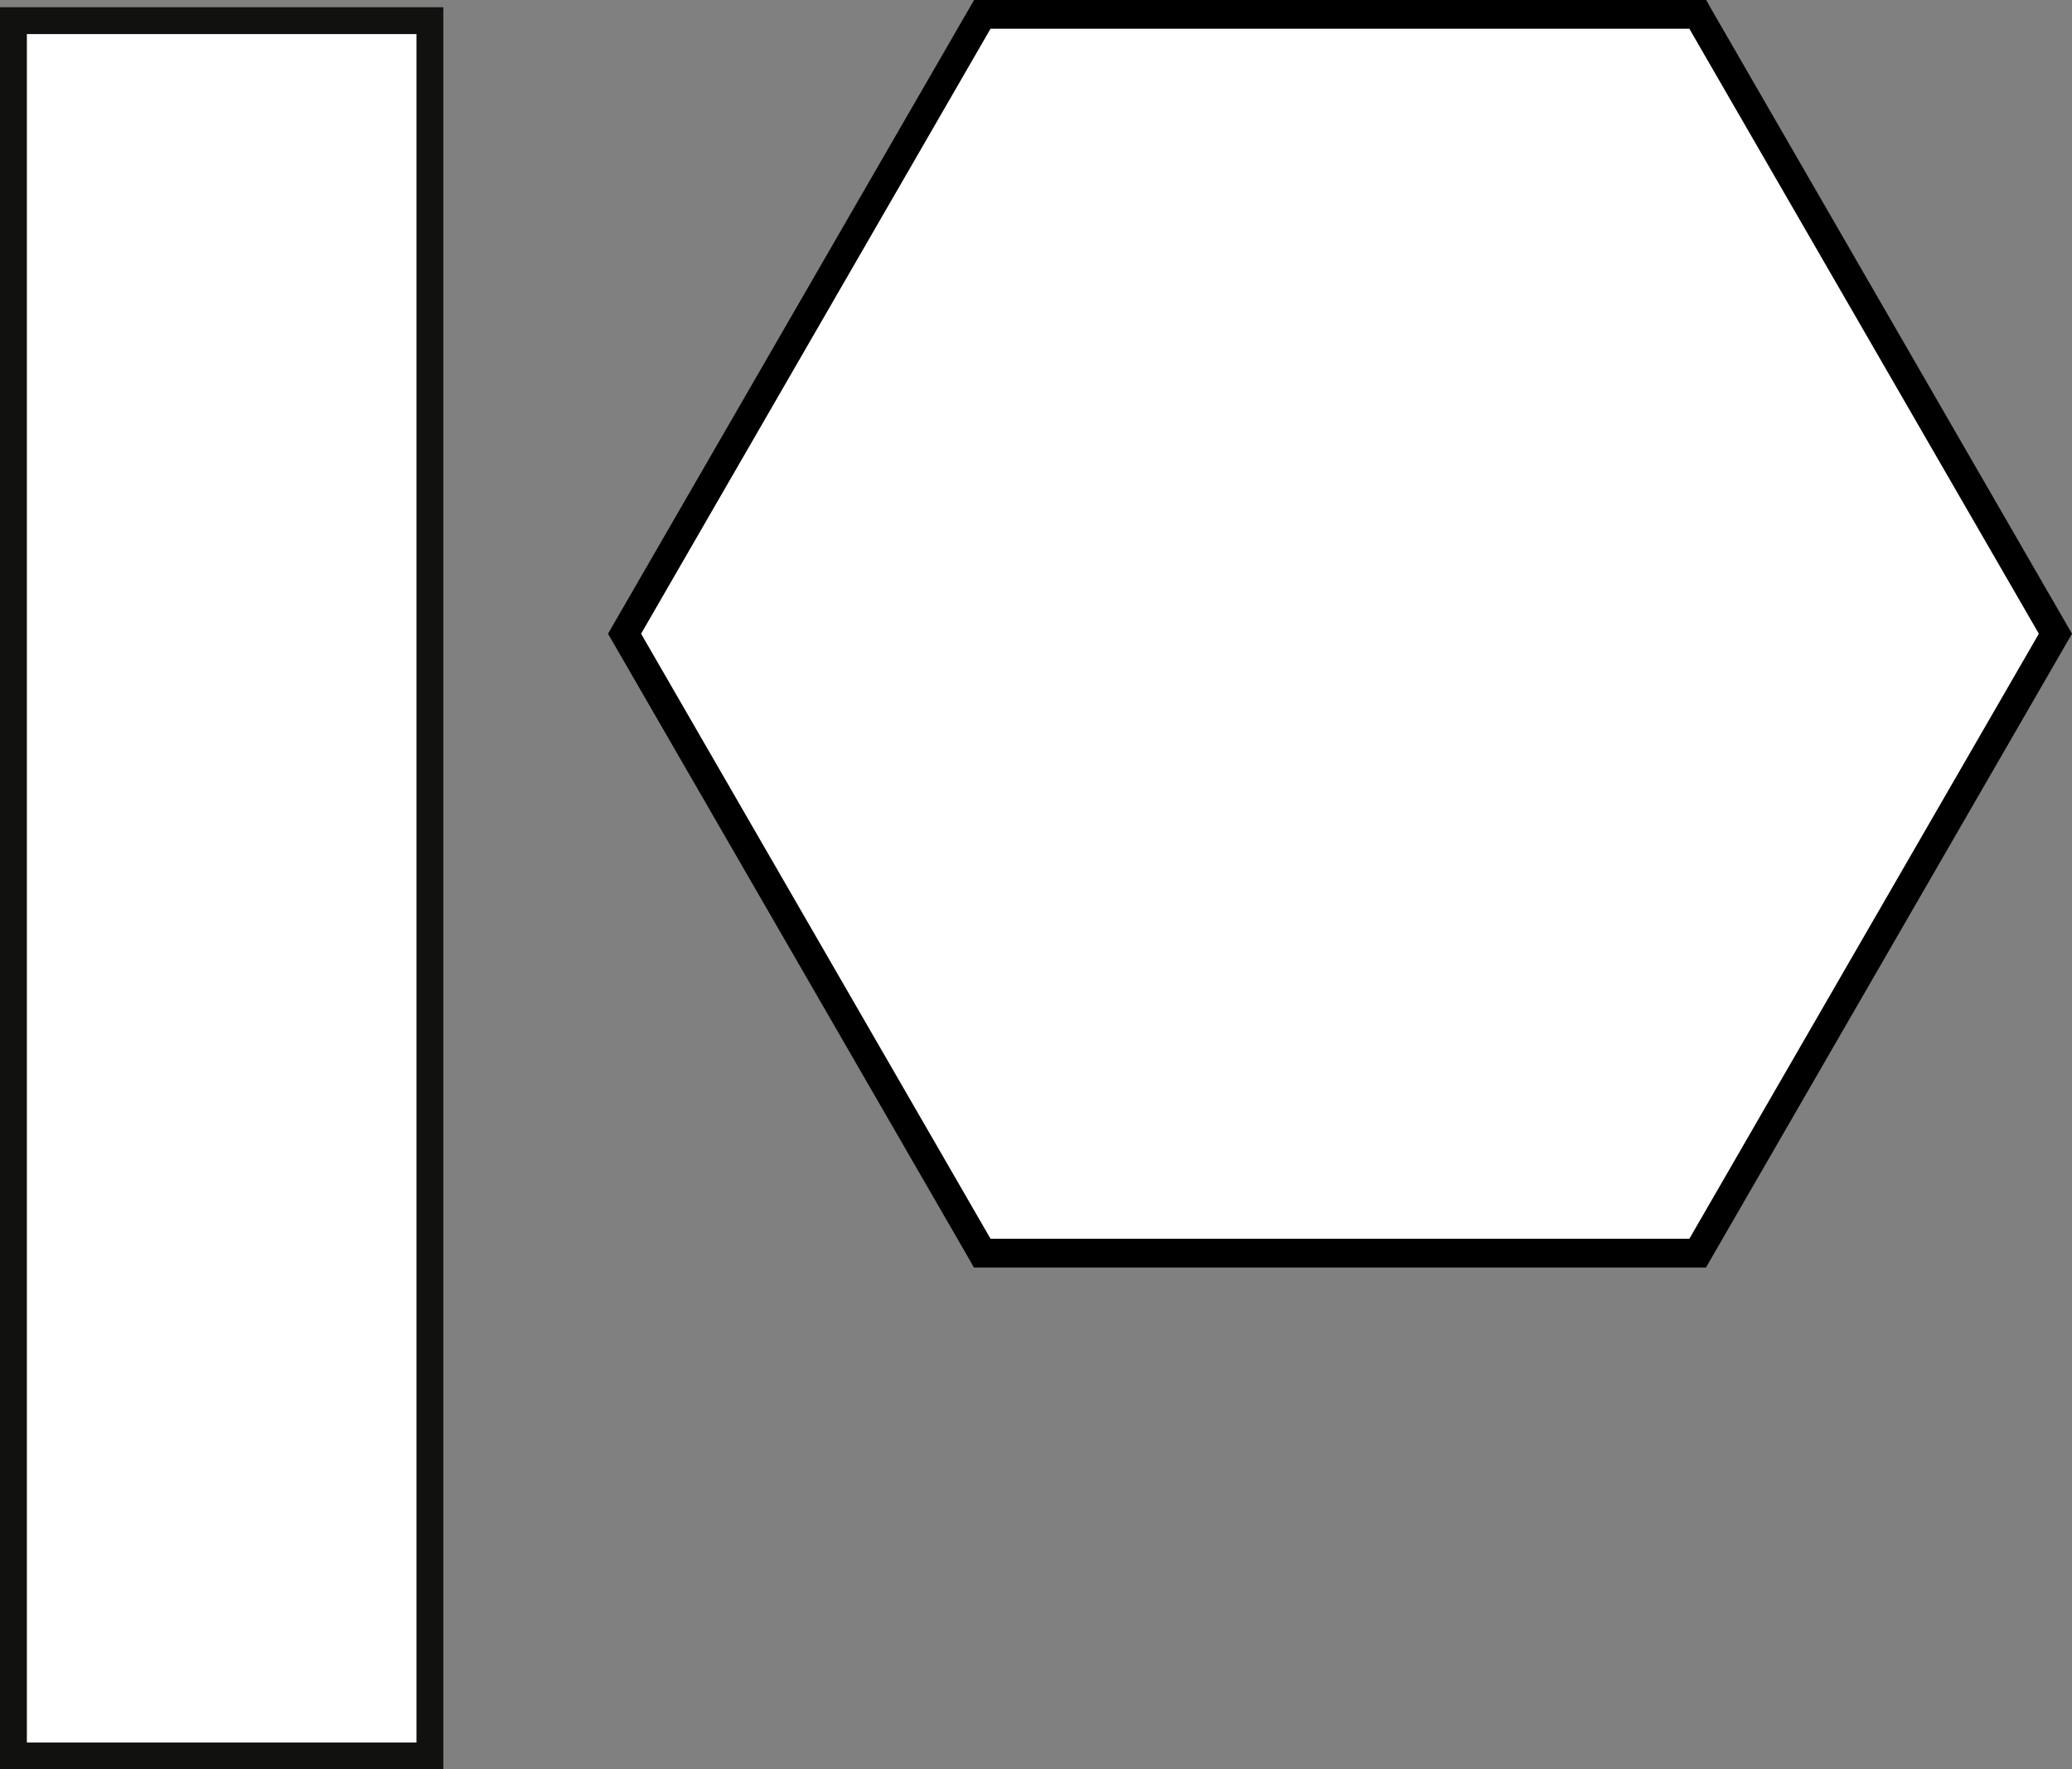
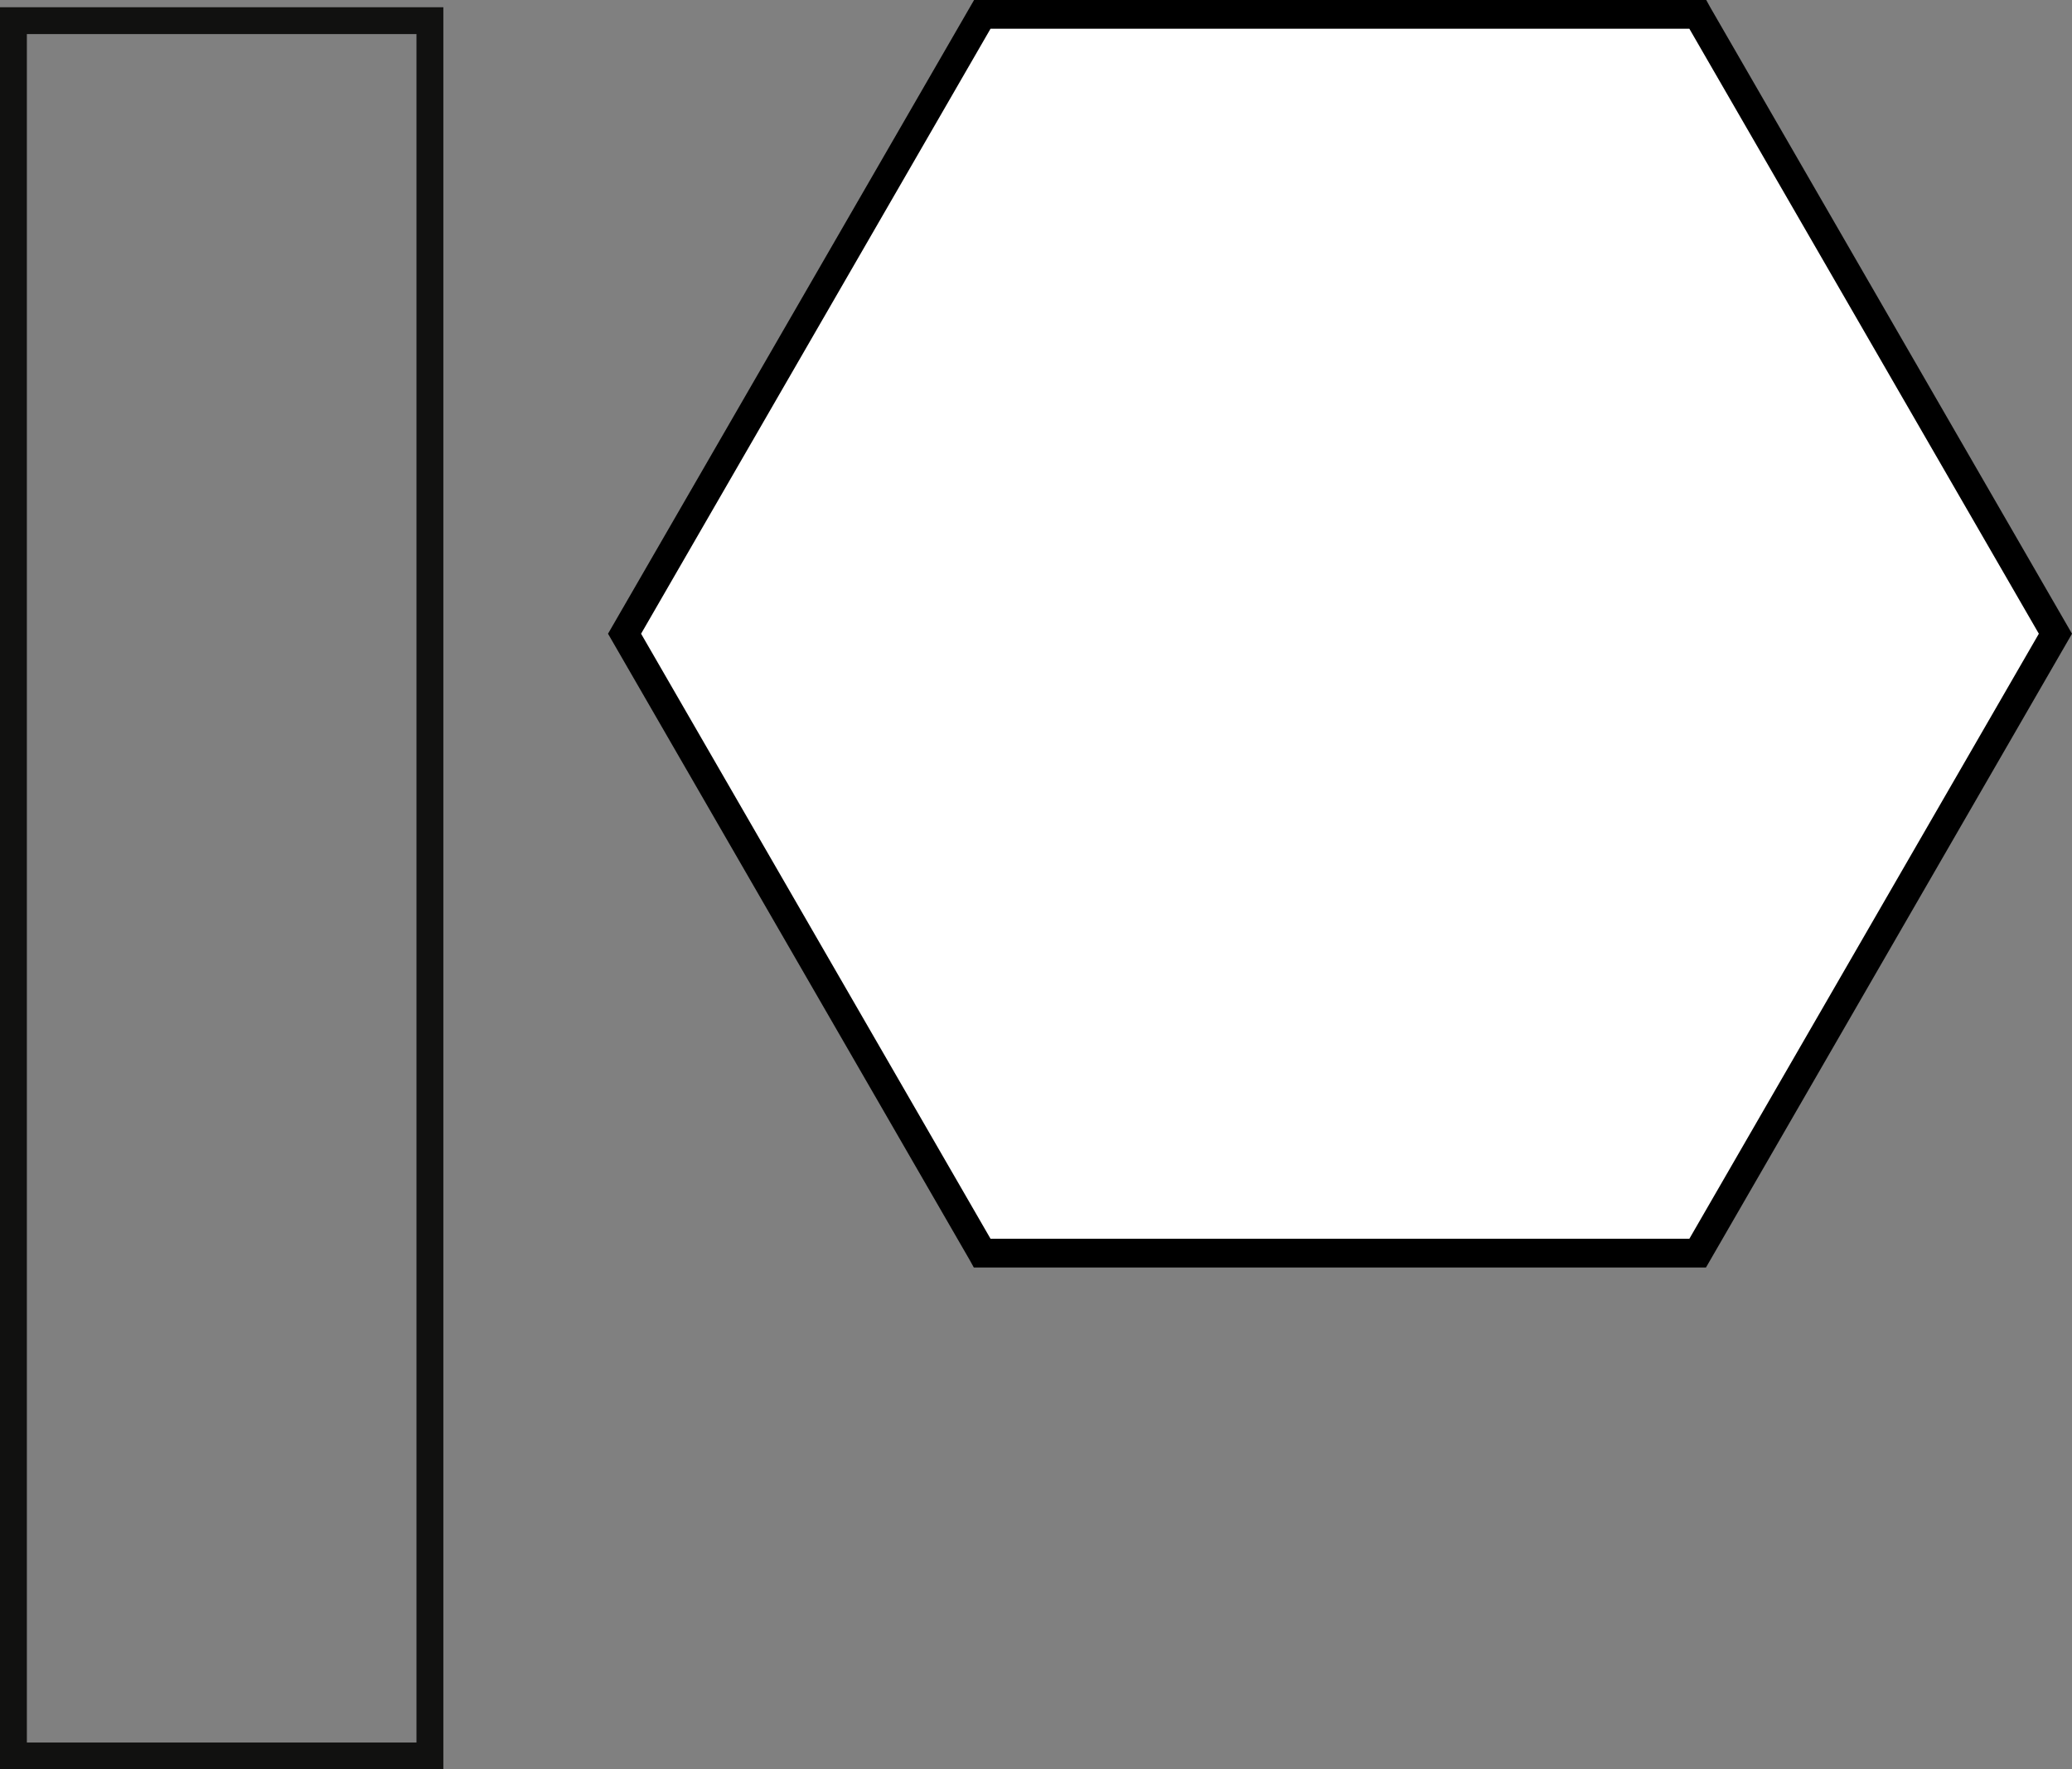
<svg xmlns="http://www.w3.org/2000/svg" width="172.421" height="147.281" viewBox="0 0 172.421 147.281">
  <rect x="0" y="0" width="172.421" height="147.281" fill="#808080" stroke="none" />
  <g id="Raggruppa_1" data-name="Raggruppa 1" transform="translate(-874.352 -467.258)">
    <path id="Tracciato_4" data-name="Tracciato 4" d="M985.7,468.943l29.809-.274,29.715,51.424-30.38,51.8-56.939.349-2.664-1.787-29.279-50.359,31.462-52.312Z" fill="#fff" />
-     <rect id="Rettangolo_1" data-name="Rettangolo 1" width="34.659" height="144.444" transform="translate(875.468 468.977)" fill="#fff" />
    <path id="Tracciato_1" data-name="Tracciato 1" d="M2.236,2.485H34.657V144.693H2.236ZM0,146.93H36.893V.251H0Z" transform="translate(874.352 467.609)" fill="#111110" />
    <path id="Tracciato_2" data-name="Tracciato 2" d="M24.306,52.4,53.727,1.44h58.845L141.994,52.4l-29.422,50.962H53.727ZM53.048.25,22.935,52.4l29.936,51.855.165.3h60.225L143.374,52.4,113.441.547l-.165-.3Z" transform="translate(902.708 467.608)" />
    <path id="Tracciato_3" data-name="Tracciato 3" d="M113.261,104.554H53.035l-.165-.3L22.934,52.4,53.049.25h60.225l.165.3L143.373,52.4Zm-59.534-1.19H112.57L142,52.4,112.57,1.44H53.726L24.3,52.4Z" transform="translate(902.707 467.608)" fill="none" stroke="#000" stroke-miterlimit="10" stroke-width="1.2" />
    <rect id="Rettangolo_2" data-name="Rettangolo 2" width="172.374" height="147.238" transform="translate(874.352 467.3)" fill="none" />
  </g>
</svg>